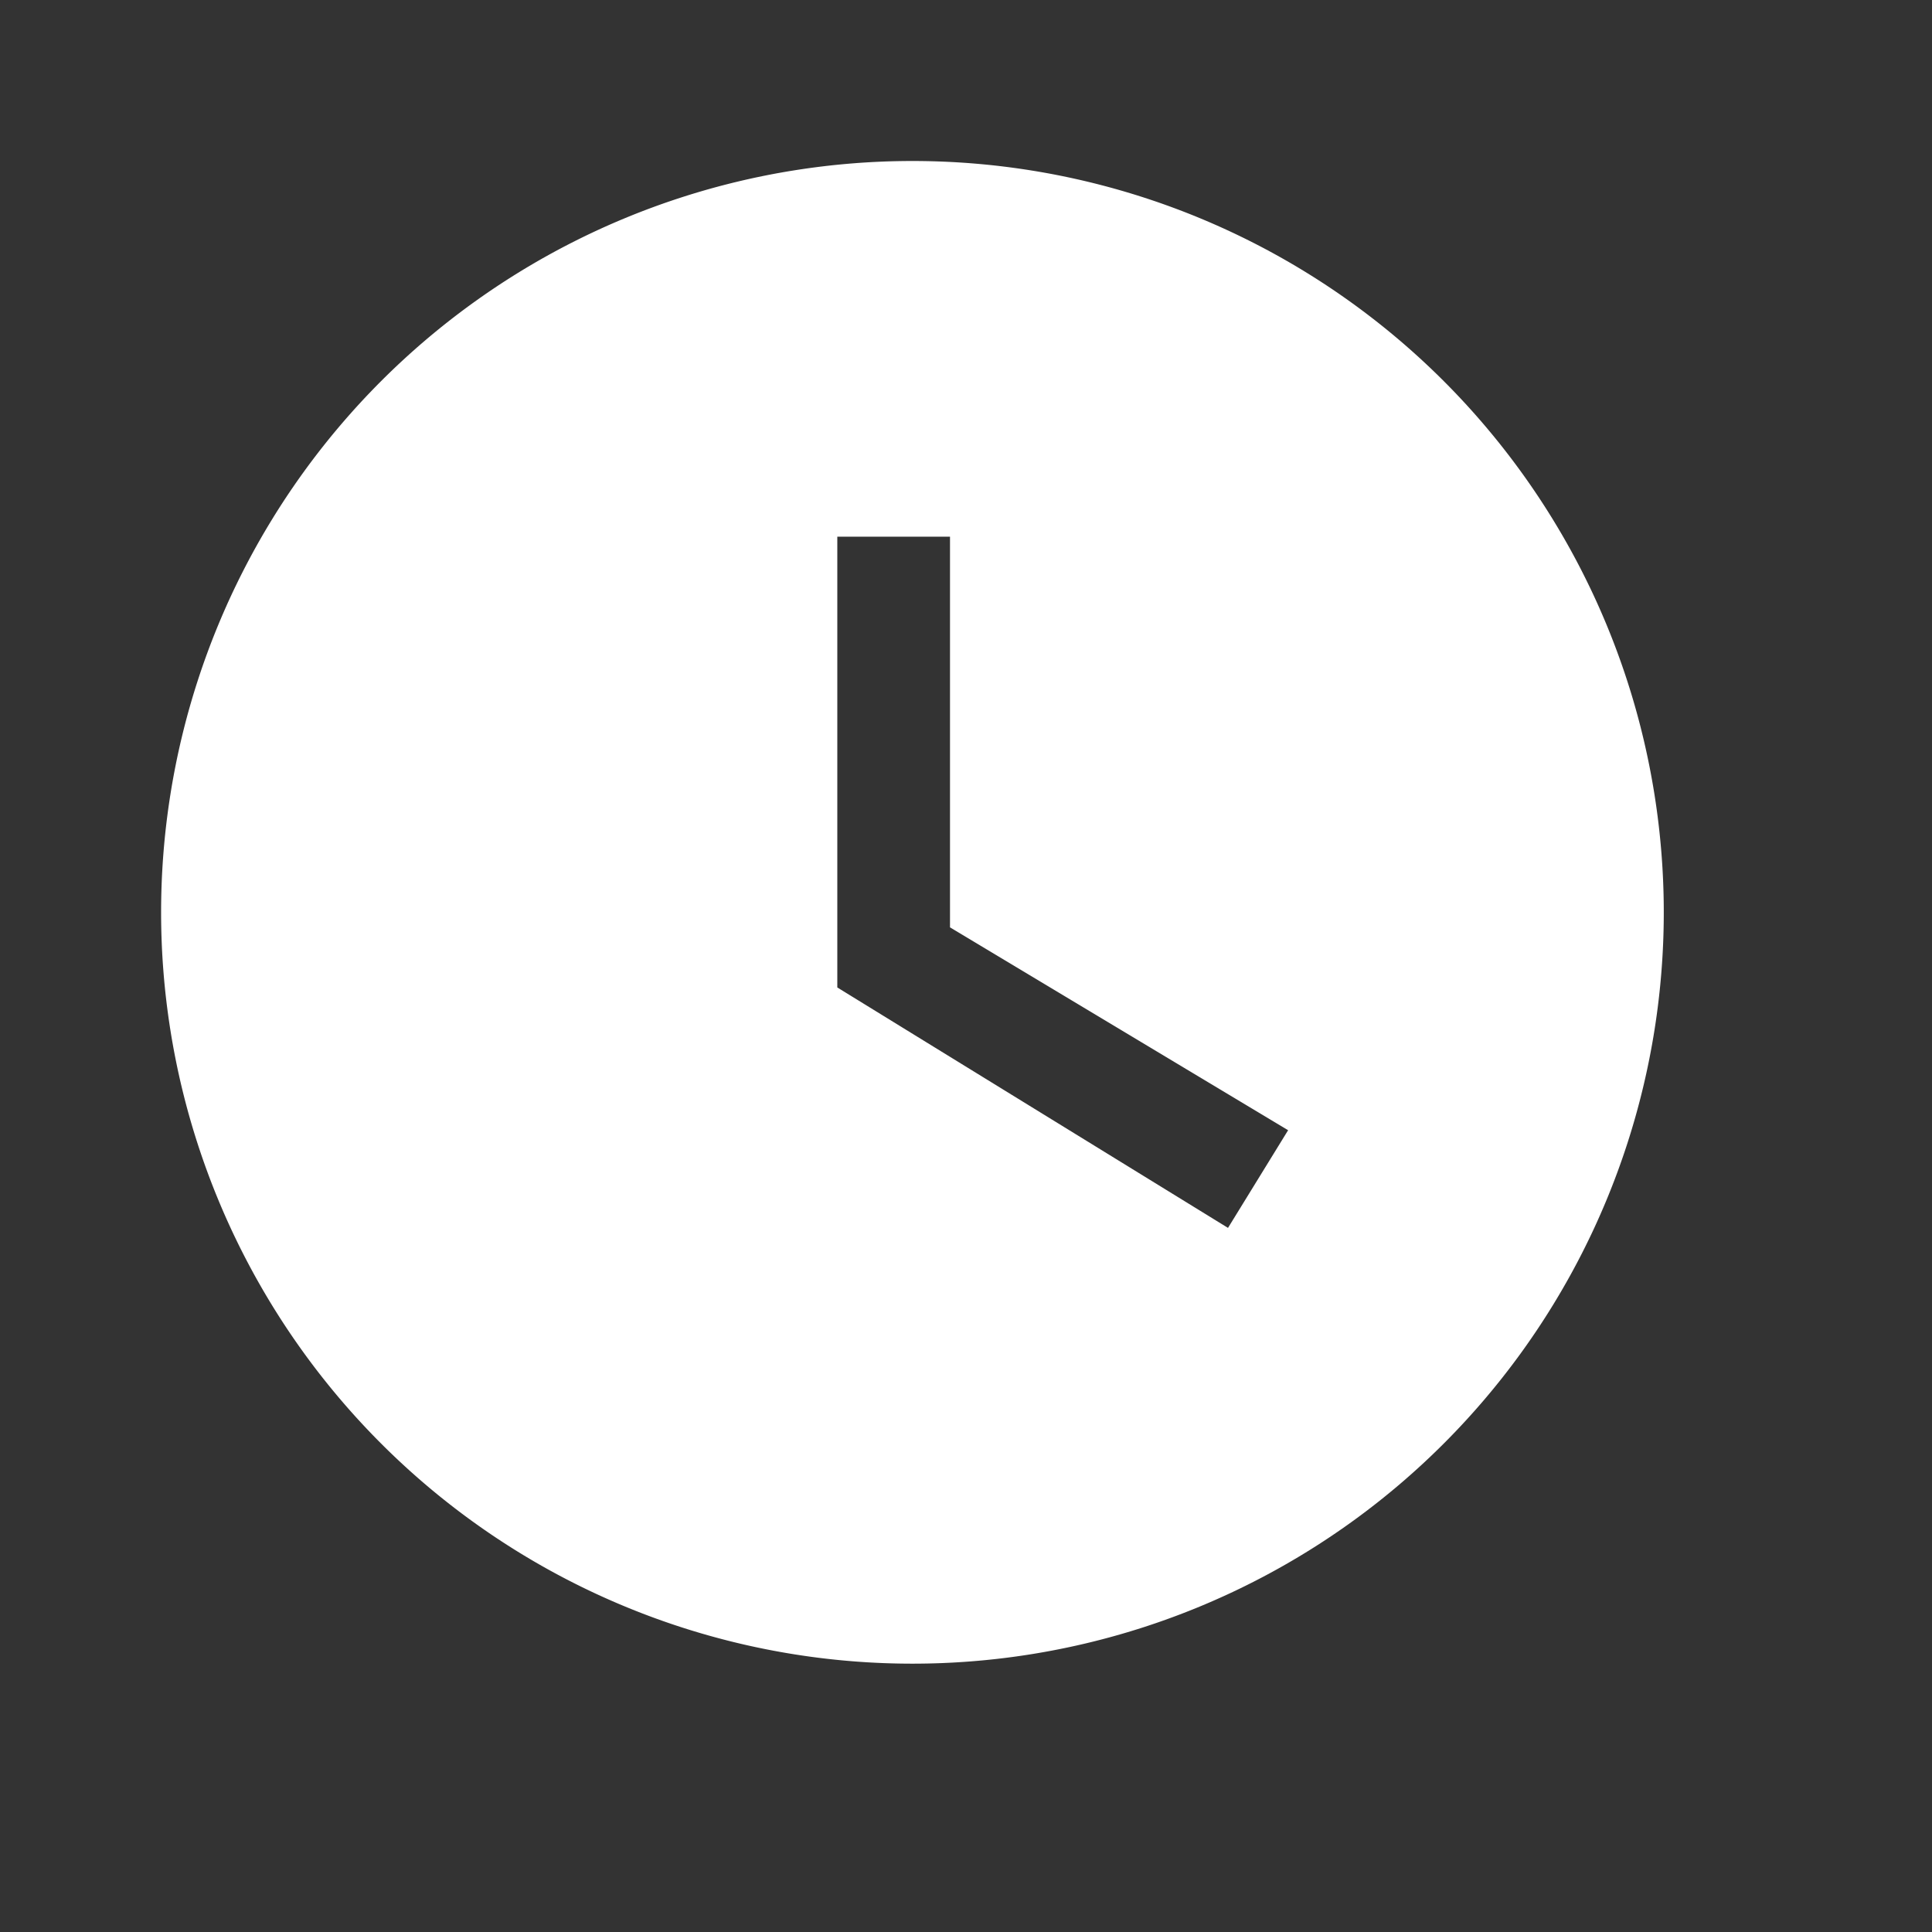
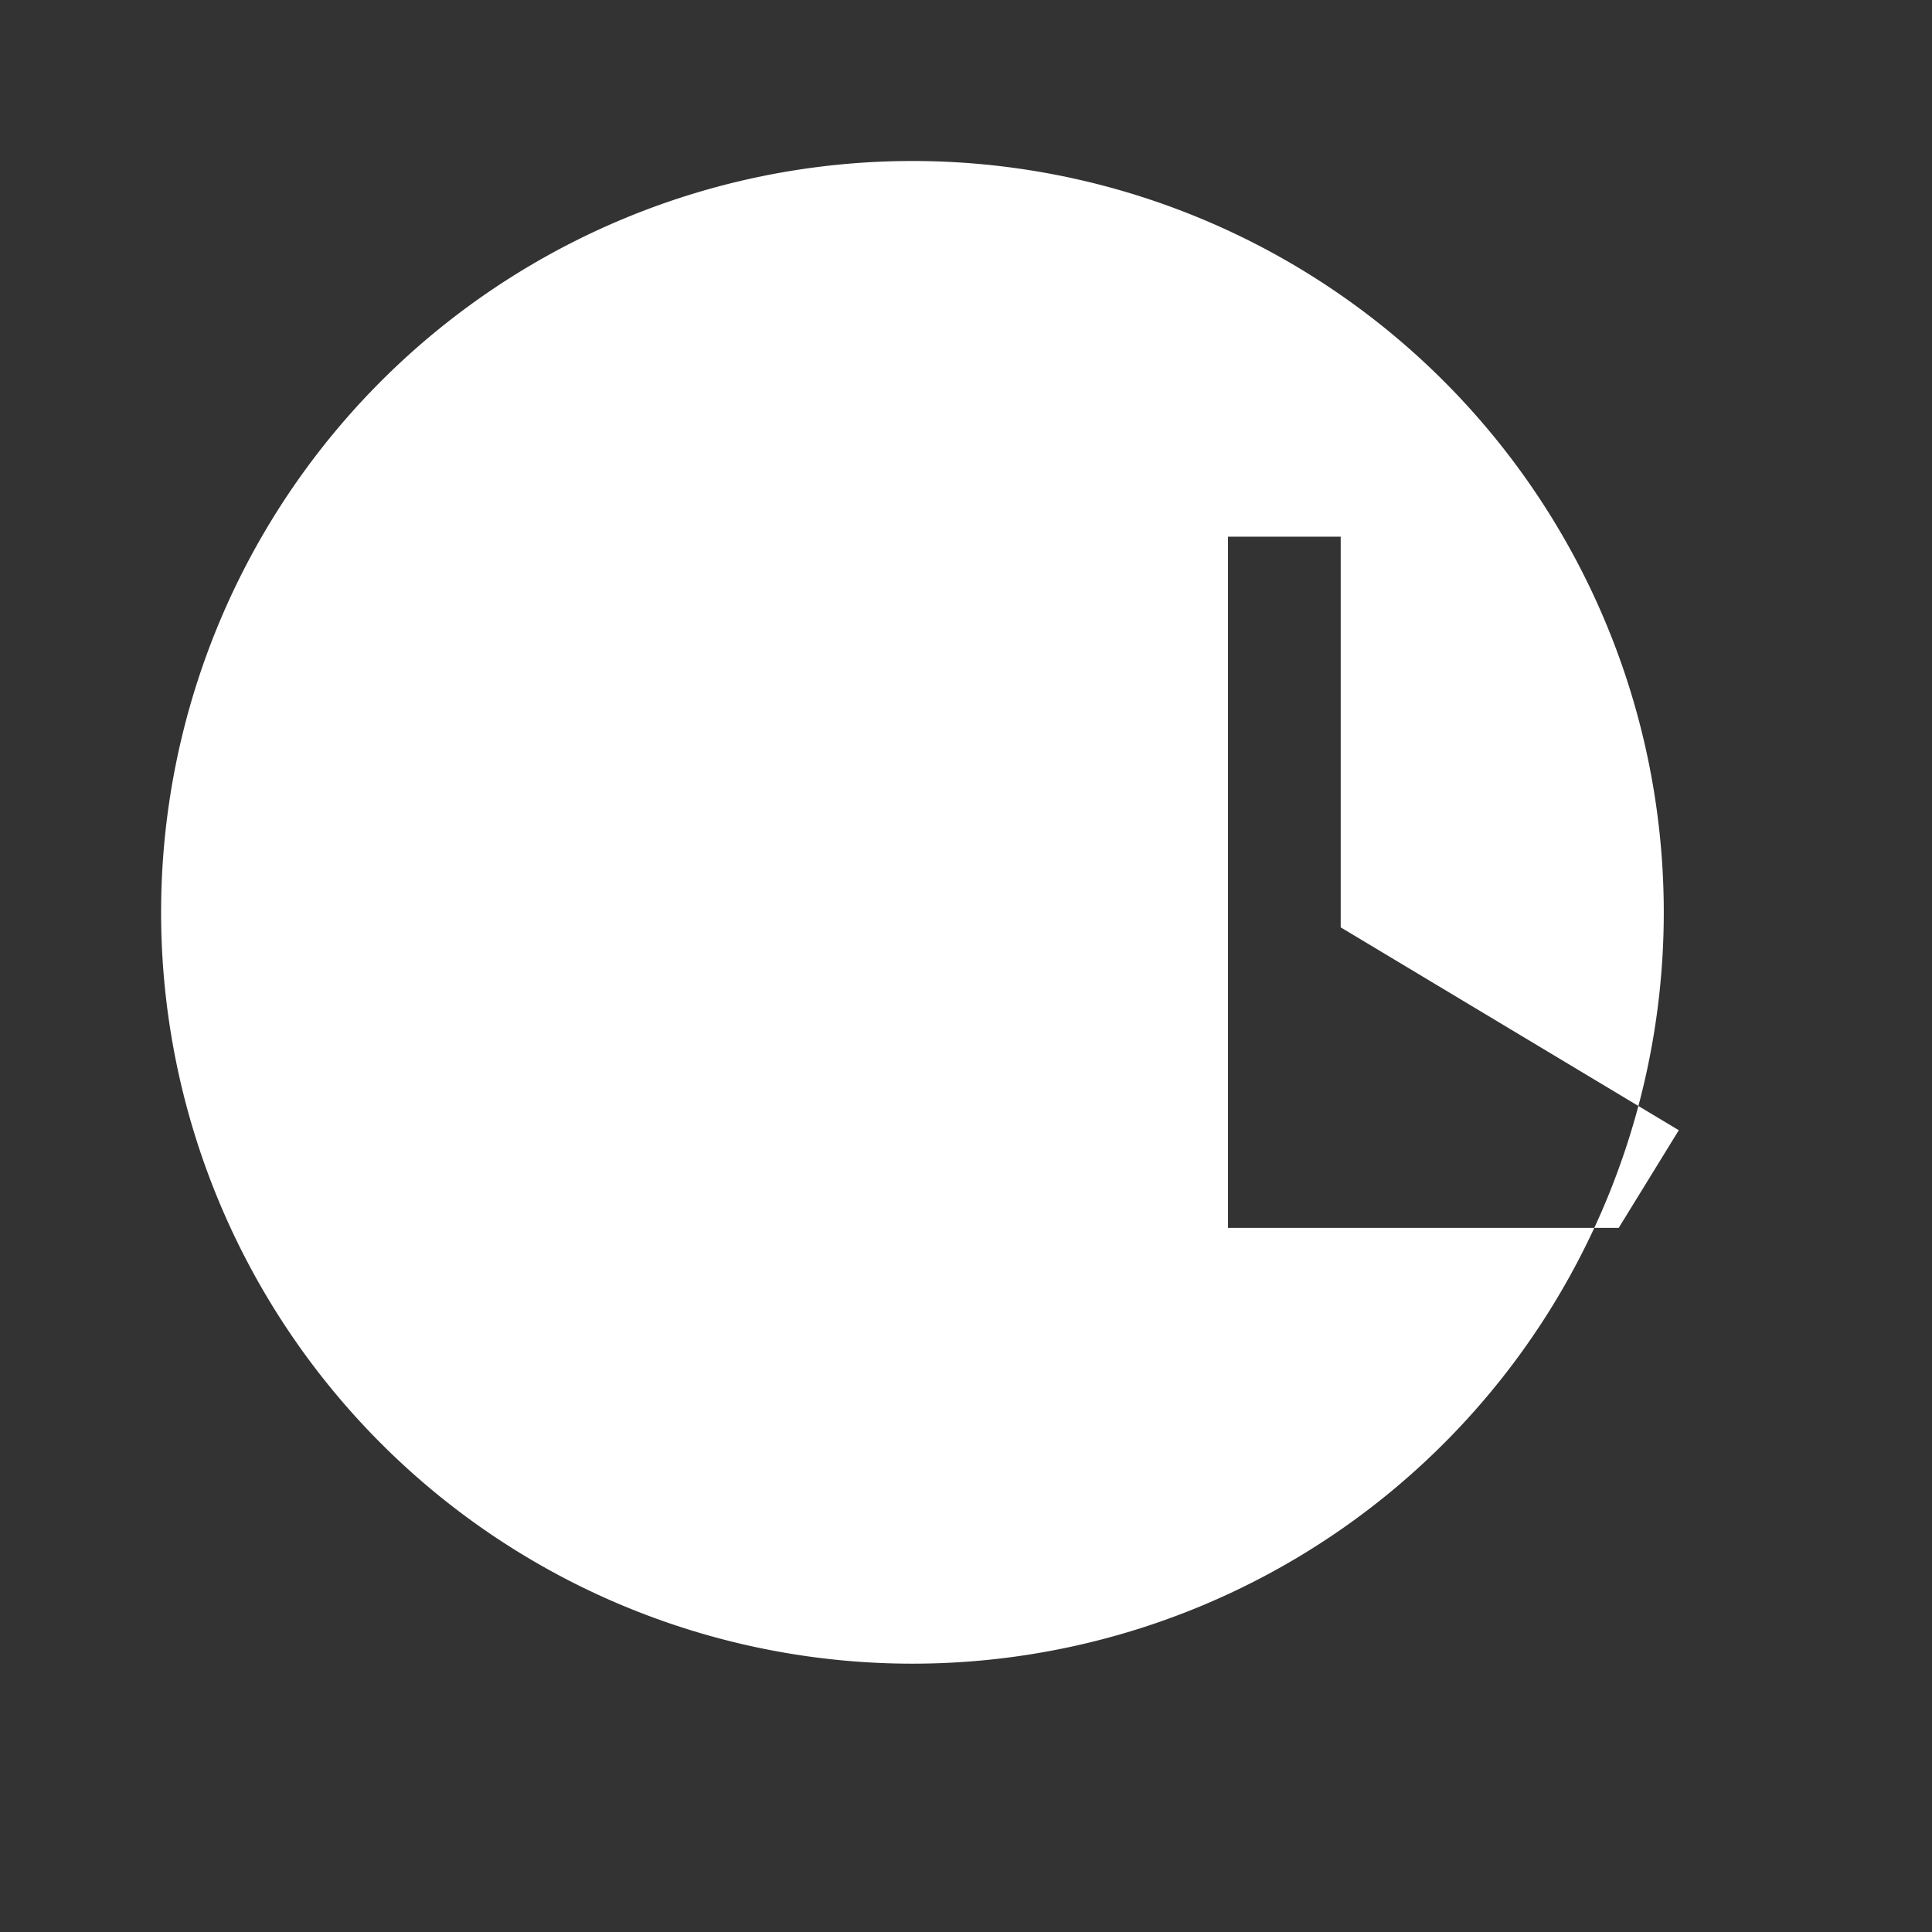
<svg xmlns="http://www.w3.org/2000/svg" width="18" height="18" fill="none">
  <rect width="100%" height="100%" fill="#333333" stroke="none" />
-   <path d="M8.501 1.5a7 7 0 1 0 0 14 7 7 0 0 0 0-14zm2.94 9.94L7.801 9.2V5h1.05v3.64l3.15 1.89-.56.91z" fill="#fff" />
+   <path d="M8.501 1.5a7 7 0 1 0 0 14 7 7 0 0 0 0-14zm2.94 9.94V5h1.05v3.64l3.15 1.89-.56.91z" fill="#fff" />
</svg>